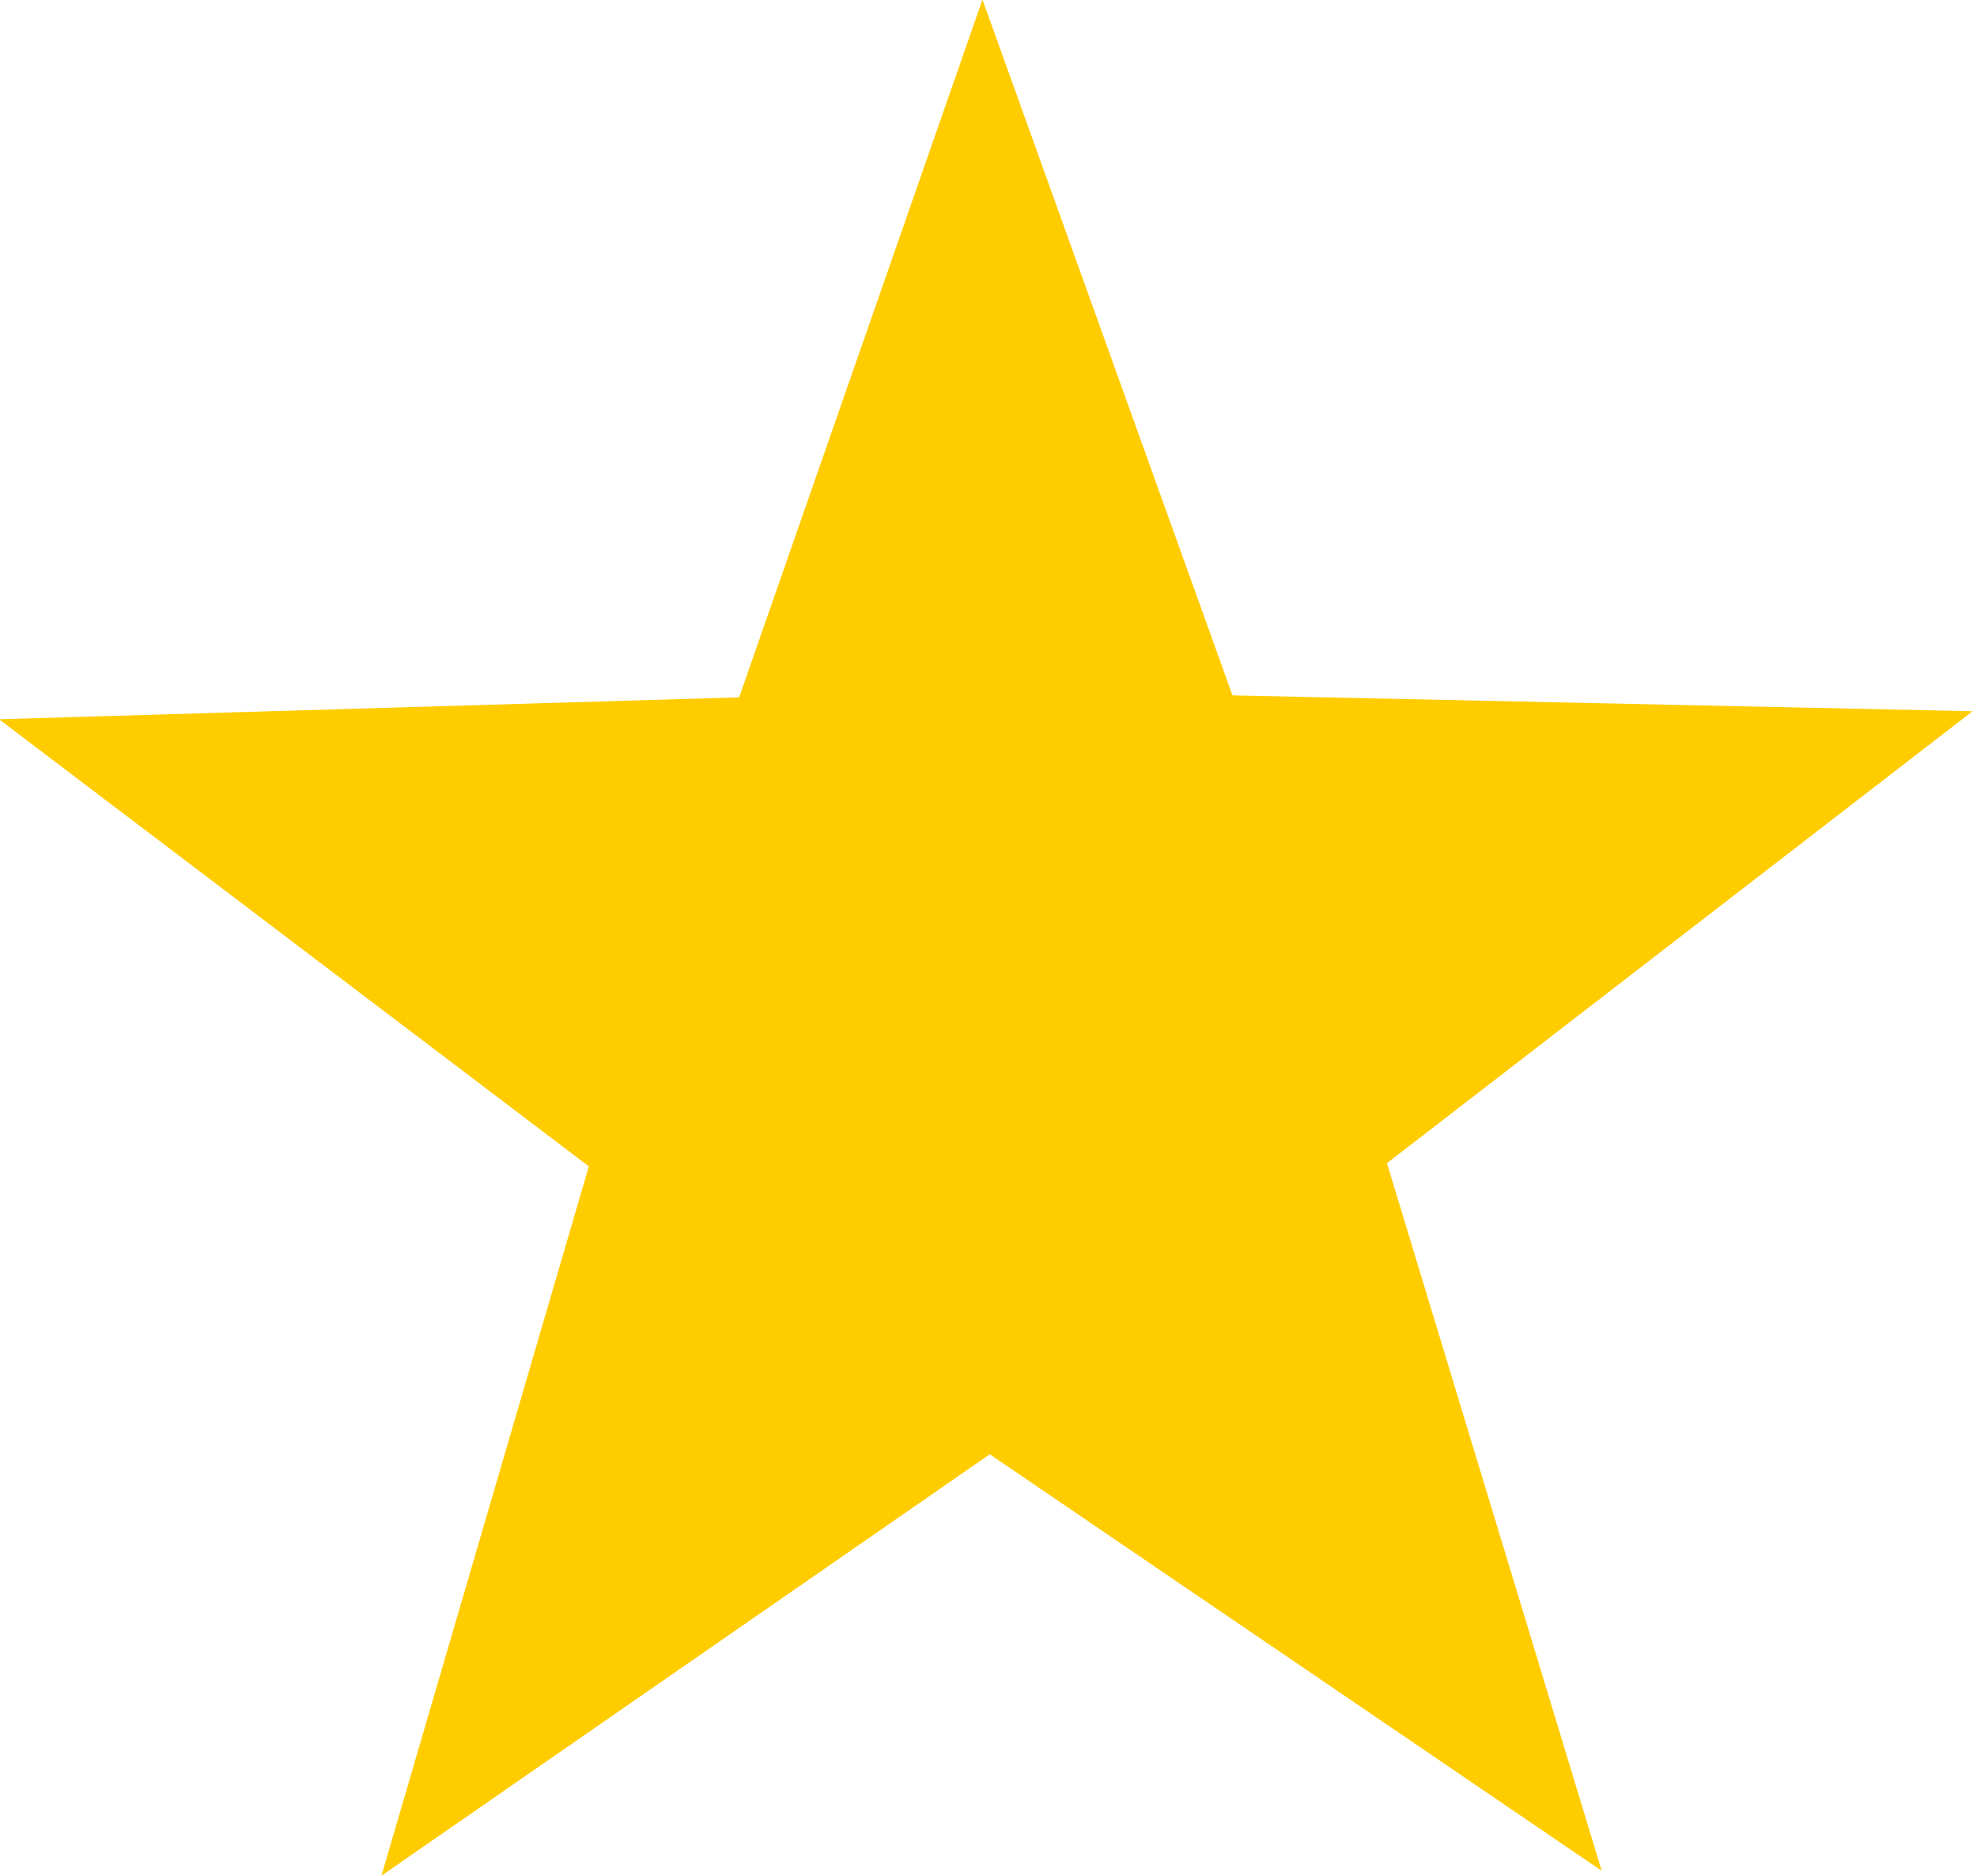
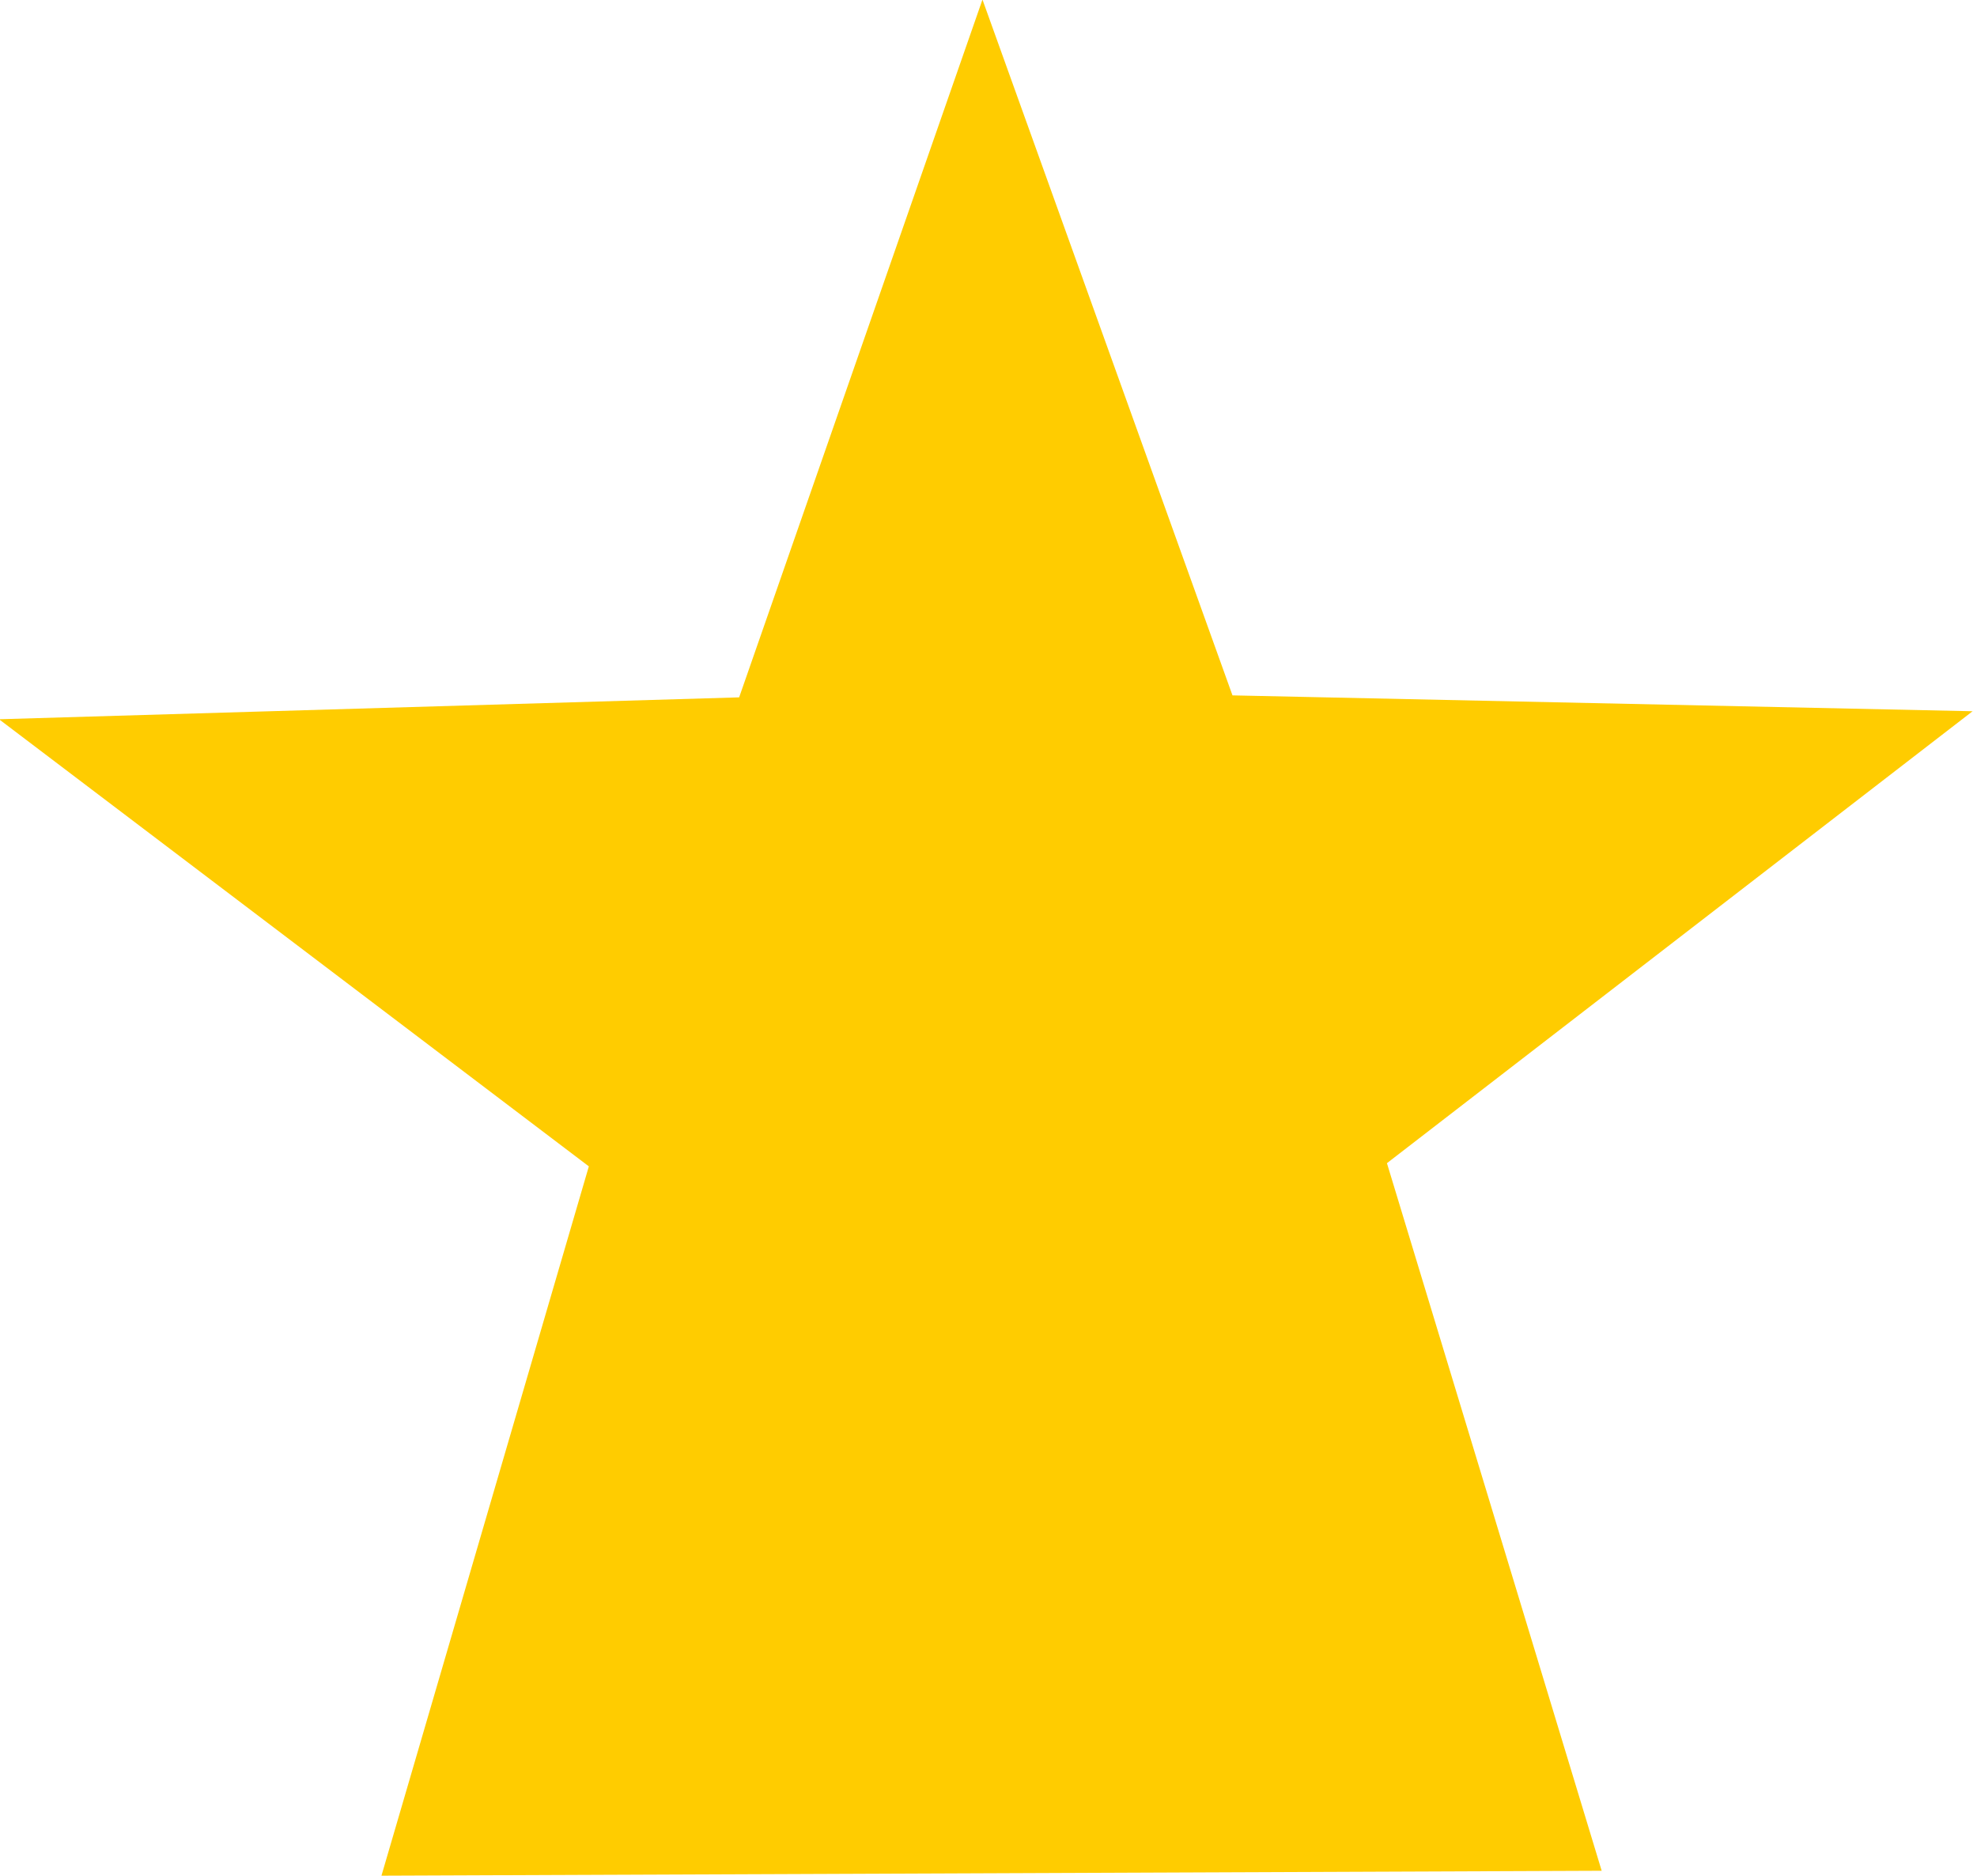
<svg xmlns="http://www.w3.org/2000/svg" width="100%" height="100%" viewBox="0 0 390 370" version="1.1" xml:space="preserve" style="fill-rule:evenodd;clip-rule:evenodd;stroke-linejoin:round;stroke-miterlimit:2;">
-   <path d="M315.96,369L195.25,286.85L75.25,369.97L116.16,230.06L-0.19,141.87L145.81,137.55L193.81,-0.08L243.13,137.16L389.13,140.29L273.6,229.43L315.96,369Z" style="fill:rgb(255,204,0);" />
+   <path d="M315.96,369L75.25,369.97L116.16,230.06L-0.19,141.87L145.81,137.55L193.81,-0.08L243.13,137.16L389.13,140.29L273.6,229.43L315.96,369Z" style="fill:rgb(255,204,0);" />
</svg>